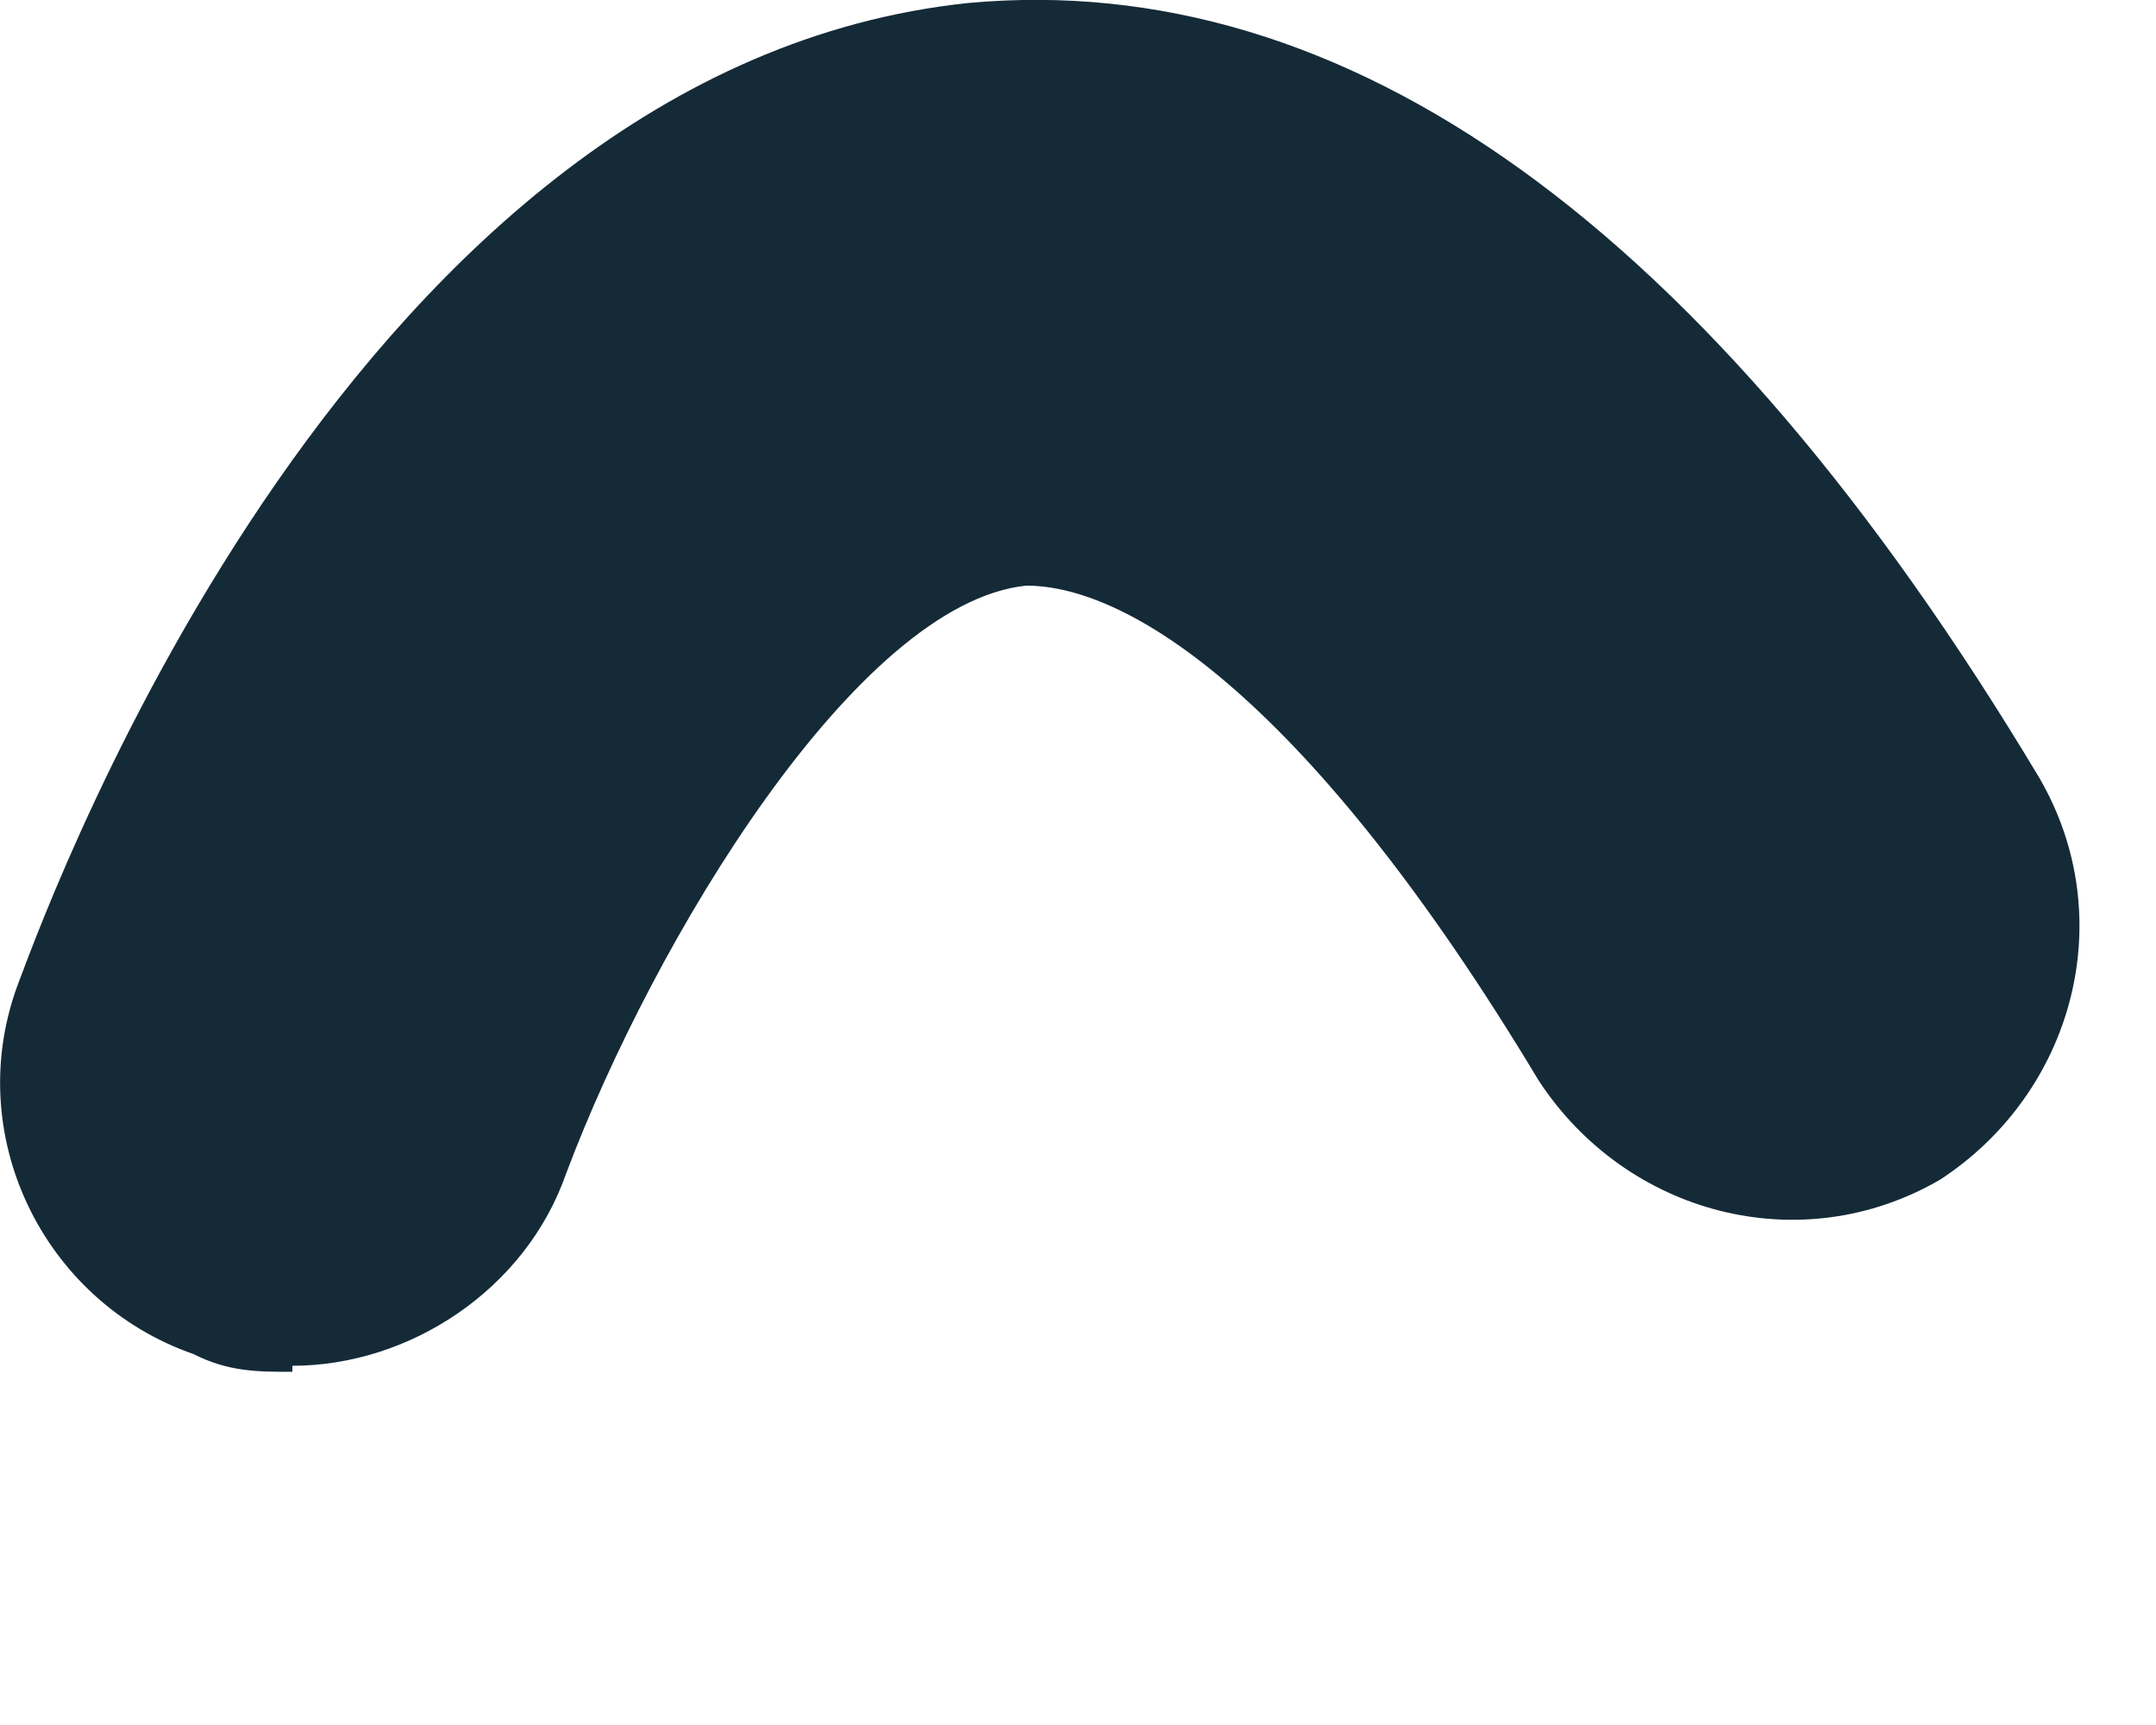
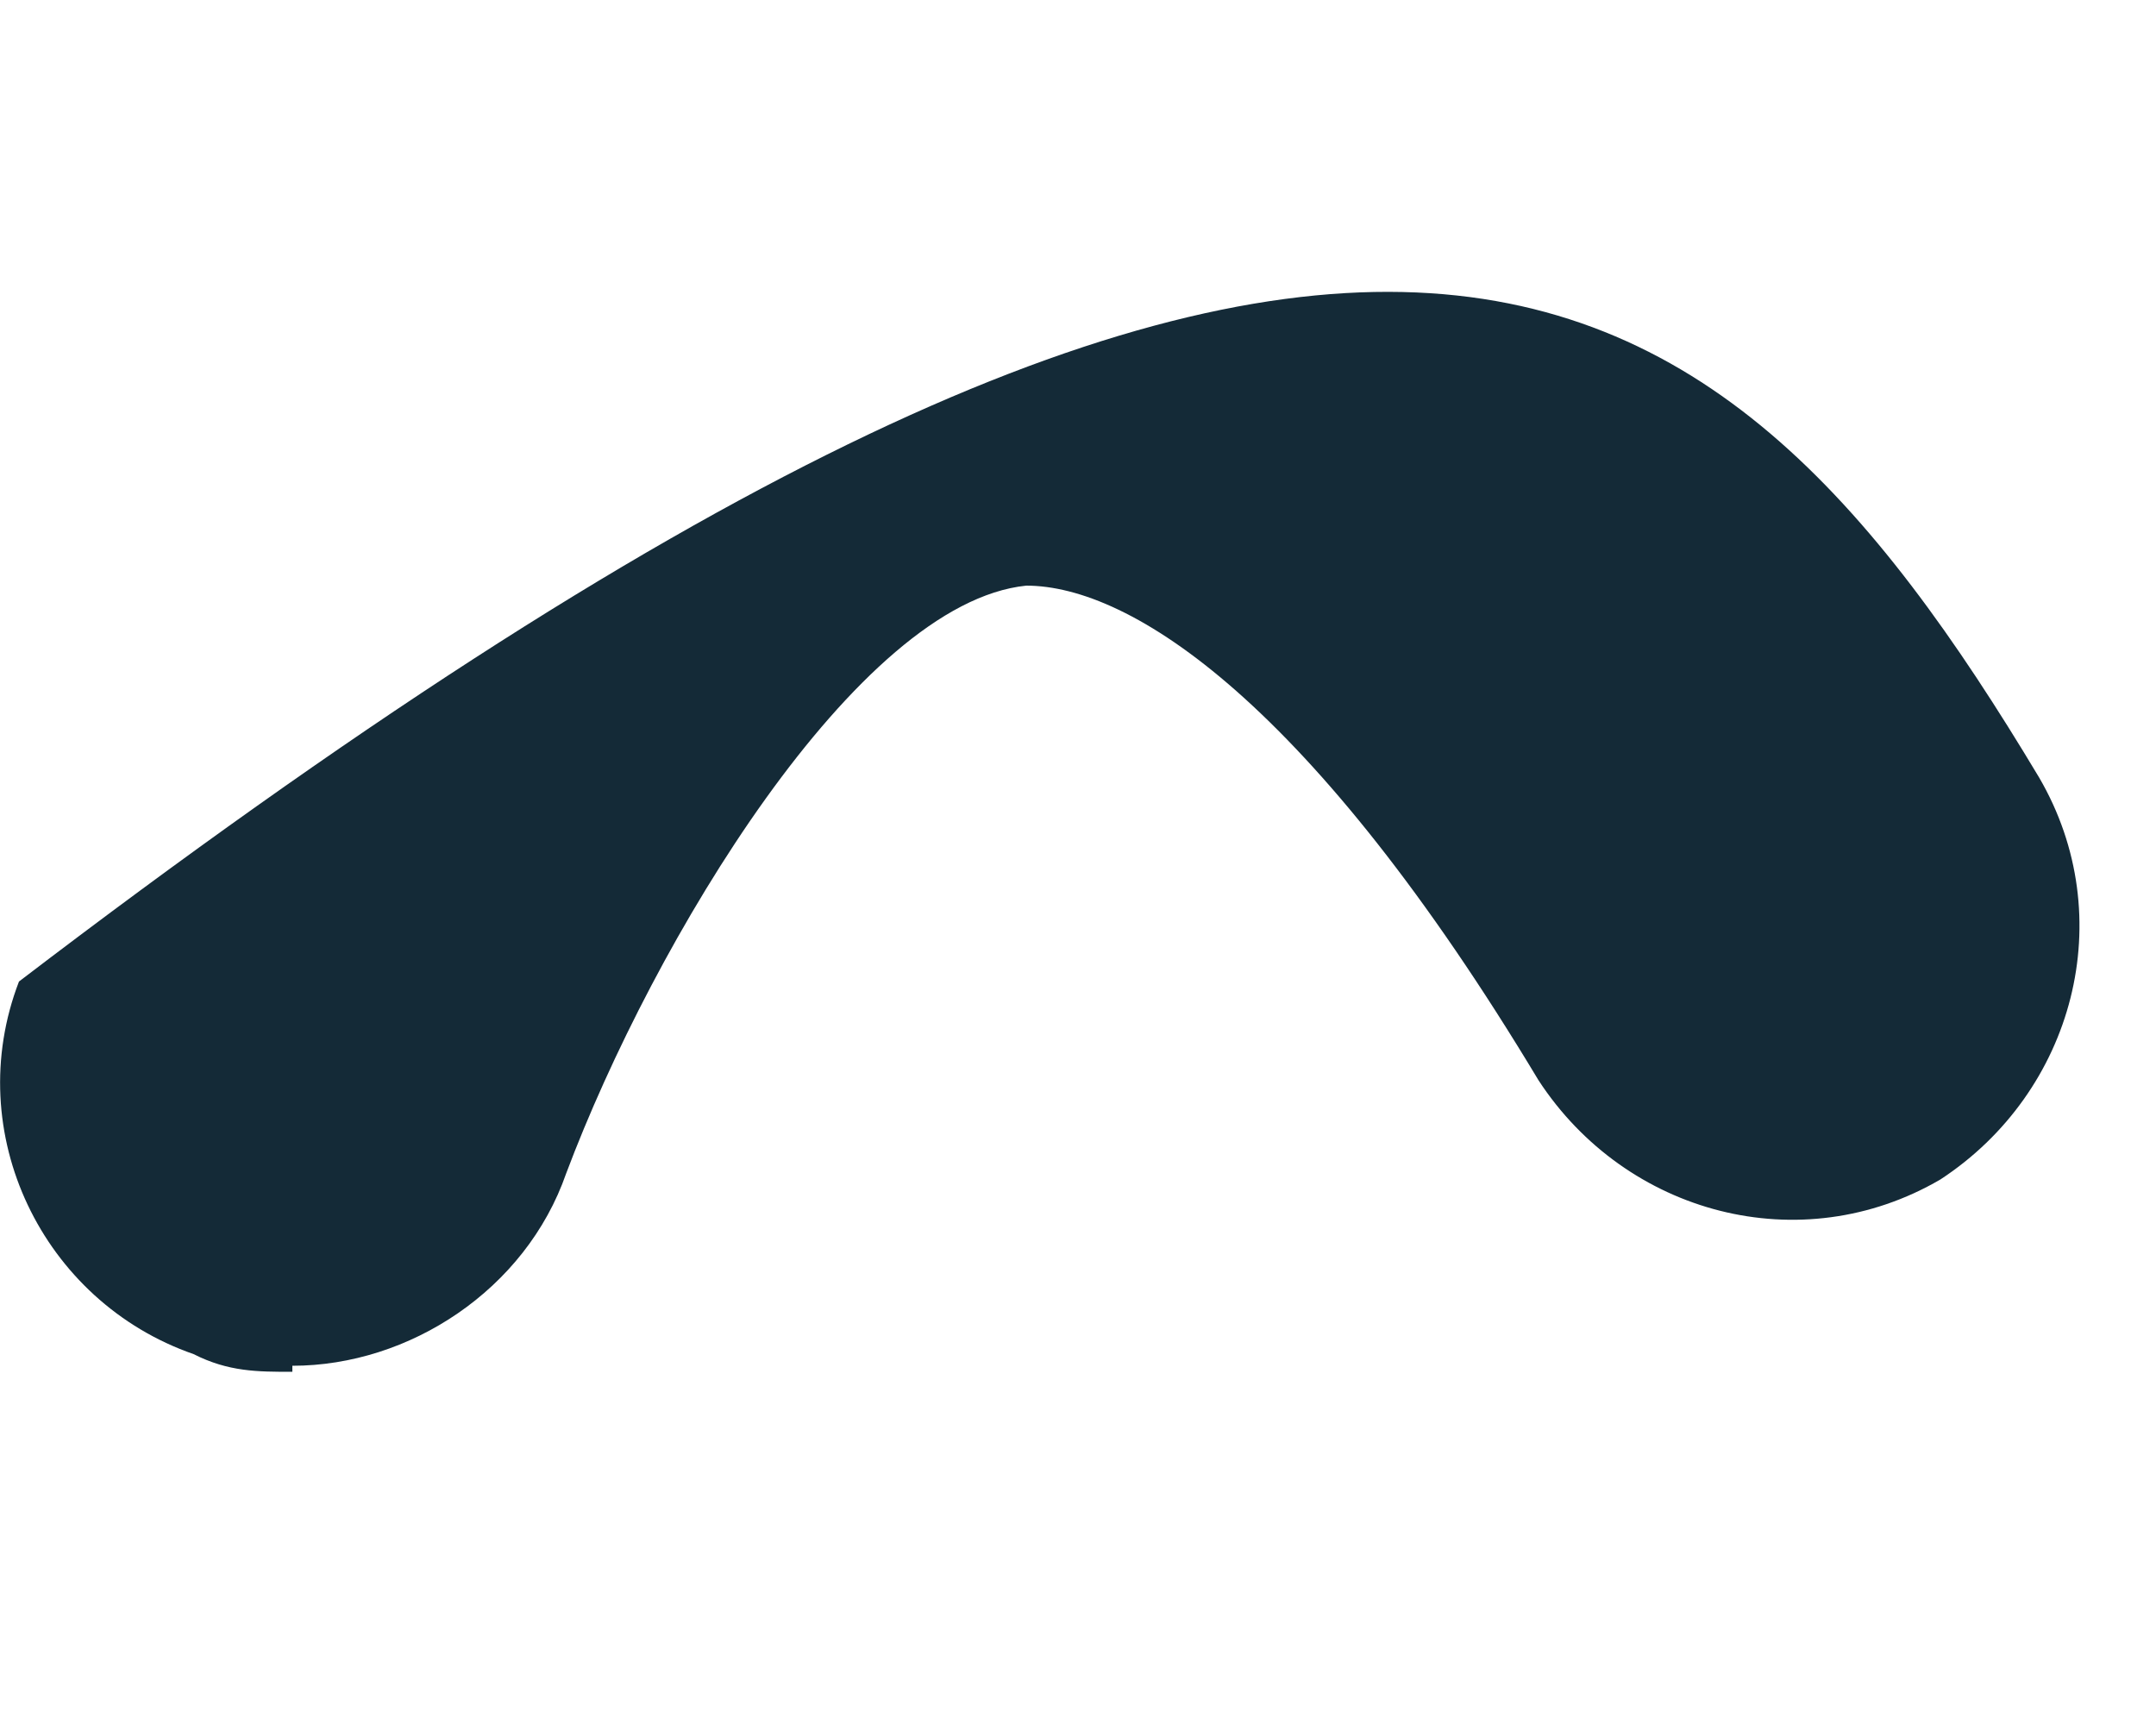
<svg xmlns="http://www.w3.org/2000/svg" fill="none" height="100%" overflow="visible" preserveAspectRatio="none" style="display: block;" viewBox="0 0 5 4" width="100%">
-   <path d="M0.678 3.181C0.597 3.181 0.53 3.181 0.449 3.14C0.098 3.018 -0.091 2.627 0.044 2.276C0.125 2.06 0.827 0.156 2.245 0.007C3.122 -0.074 3.96 0.52 4.729 1.803C4.918 2.127 4.81 2.532 4.5 2.735C4.176 2.924 3.771 2.816 3.568 2.505C3.041 1.628 2.623 1.358 2.38 1.358C1.988 1.398 1.516 2.181 1.313 2.721C1.219 2.991 0.949 3.167 0.678 3.167V3.181Z" fill="#142A37" id="Vector" />
+   <path d="M0.678 3.181C0.597 3.181 0.53 3.181 0.449 3.14C0.098 3.018 -0.091 2.627 0.044 2.276C3.122 -0.074 3.96 0.52 4.729 1.803C4.918 2.127 4.81 2.532 4.5 2.735C4.176 2.924 3.771 2.816 3.568 2.505C3.041 1.628 2.623 1.358 2.38 1.358C1.988 1.398 1.516 2.181 1.313 2.721C1.219 2.991 0.949 3.167 0.678 3.167V3.181Z" fill="#142A37" id="Vector" />
</svg>